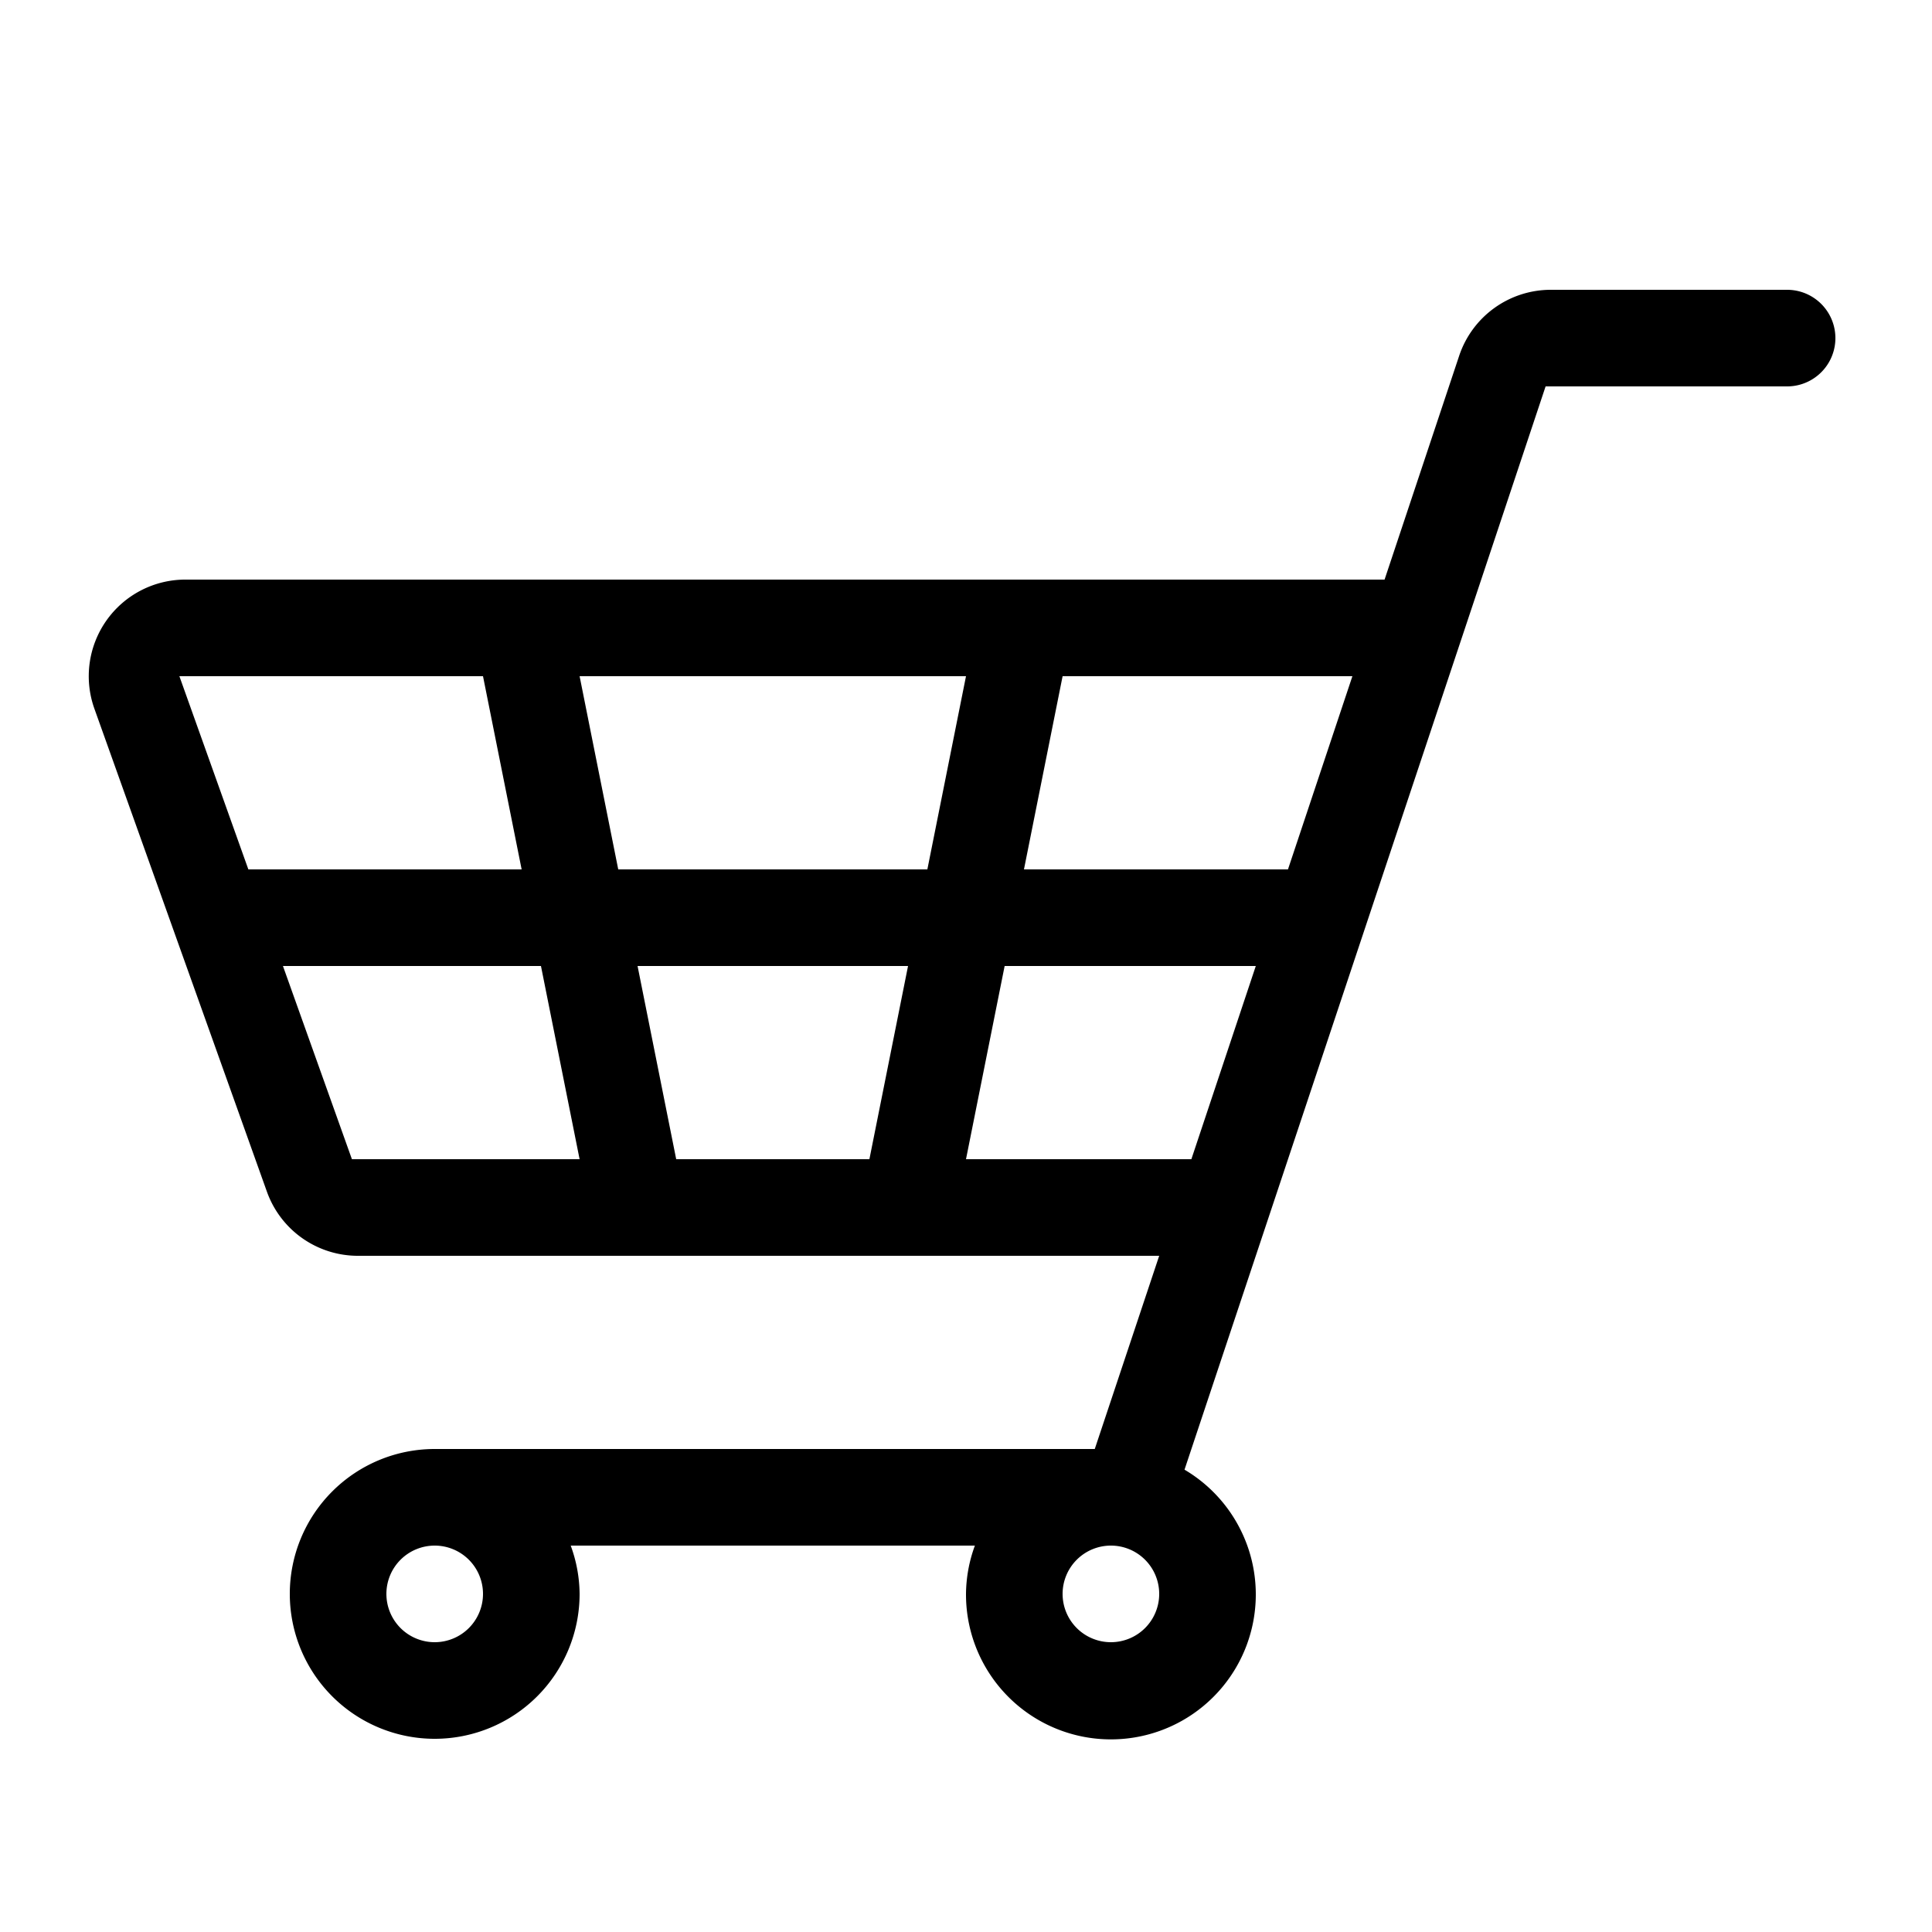
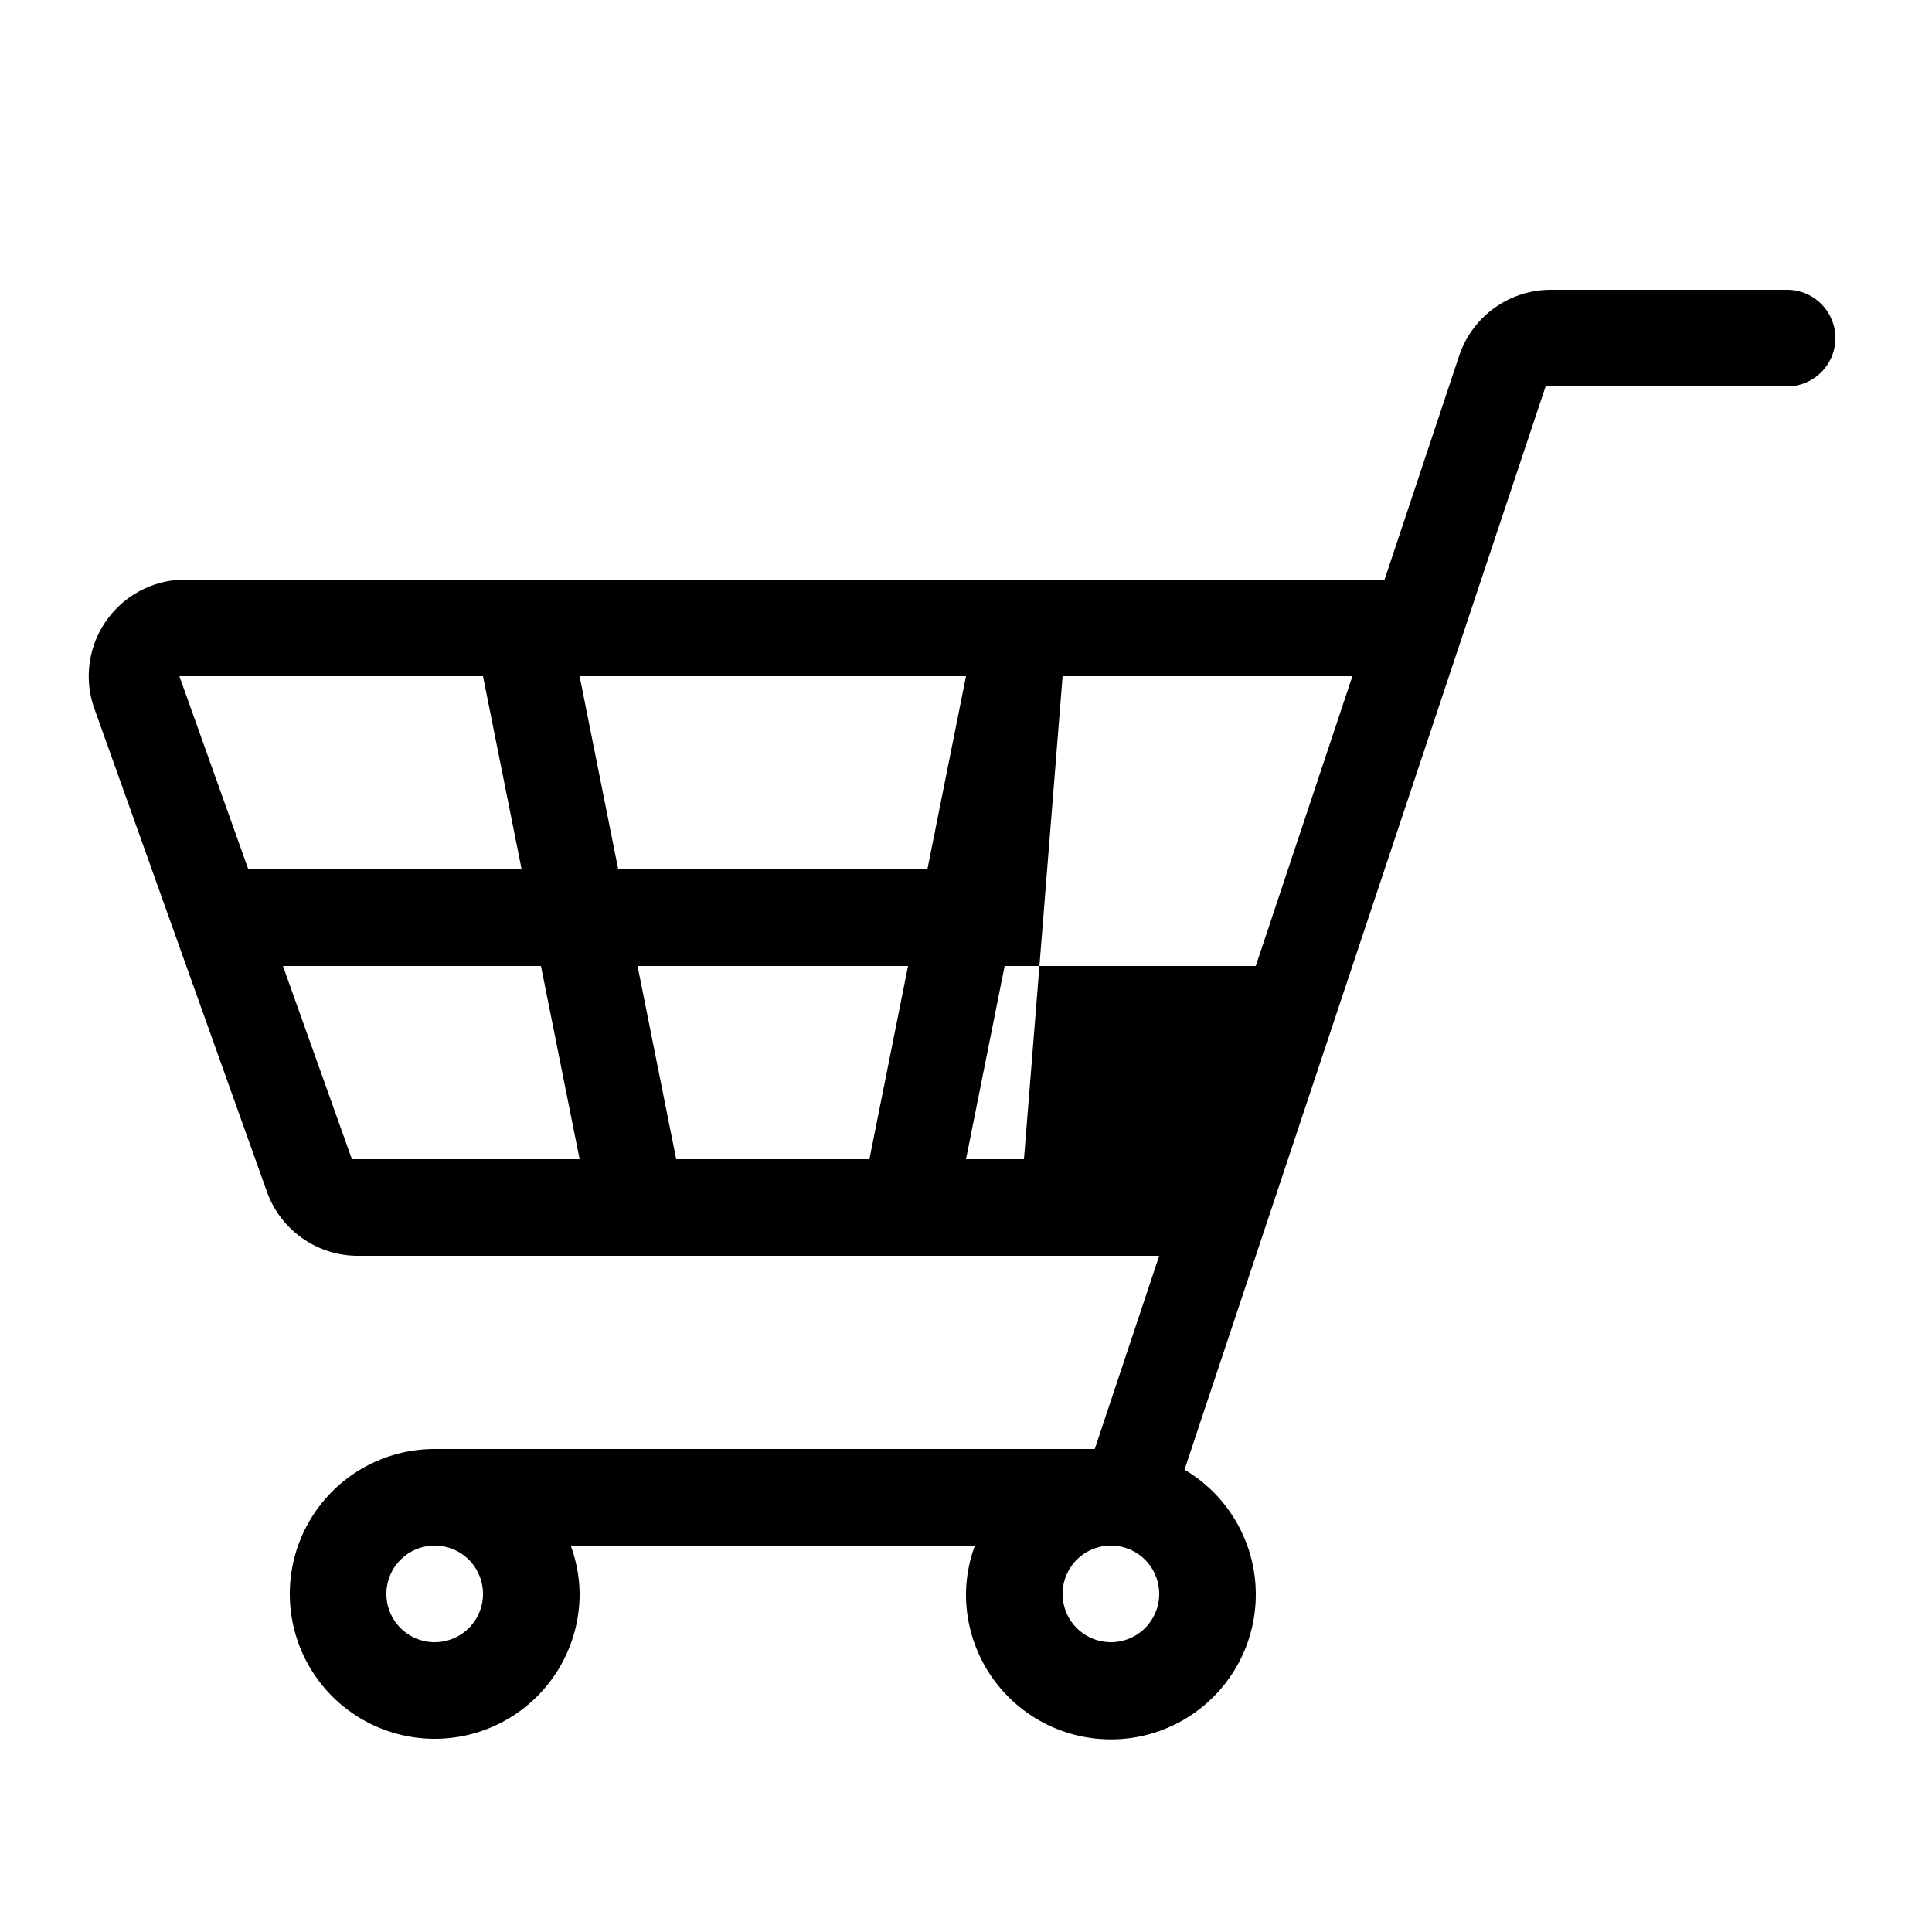
<svg xmlns="http://www.w3.org/2000/svg" viewBox="0 0 20 20">
  <title>open_cart</title>
  <g>
-     <rect width="20" height="20" transform="translate(20 20) rotate(180)" fill="none" />
-     <path d="M18.5,3H16.054a1,1,0,0,0-.949.684L14.333,6H1.919A1,1,0,0,0,.977,7.336l1.786,5A1,1,0,0,0,3.705,13H12l-.667,2H4.5A1.5,1.5,0,1,0,6,16.5a1.483,1.483,0,0,0-.092-.5h4.184a1.483,1.483,0,0,0-.092.5,1.5,1.5,0,1,0,2.262-1.286L13,13h0l1-3h0l1-3h0l1-3h2.5a.5.5,0,0,0,0-1ZM2.571,9,1.857,7H5l.4,2Zm1.072,3-.714-2H5.6L6,12ZM9,12H7l-.4-2H9.4ZM6.4,9,6,7h4L9.6,9ZM5,16.5a.5.5,0,1,1-.5-.5A.5.5,0,0,1,5,16.5Zm6.5.5a.5.5,0,1,1,.5-.5A.5.5,0,0,1,11.5,17Zm.833-5H10l.4-2H13Zm1-3H10.6L11,7h3Z" />
+     <path d="M18.5,3H16.054a1,1,0,0,0-.949.684L14.333,6H1.919A1,1,0,0,0,.977,7.336l1.786,5A1,1,0,0,0,3.705,13H12l-.667,2H4.5A1.5,1.5,0,1,0,6,16.5a1.483,1.483,0,0,0-.092-.5h4.184a1.483,1.483,0,0,0-.092.5,1.5,1.5,0,1,0,2.262-1.286L13,13h0l1-3h0l1-3h0l1-3h2.5a.5.5,0,0,0,0-1ZM2.571,9,1.857,7H5l.4,2Zm1.072,3-.714-2H5.6L6,12ZM9,12H7l-.4-2H9.4ZM6.4,9,6,7h4L9.6,9ZM5,16.5a.5.5,0,1,1-.5-.5A.5.5,0,0,1,5,16.5Zm6.5.5a.5.5,0,1,1,.5-.5A.5.5,0,0,1,11.5,17Zm.833-5H10l.4-2H13ZH10.6L11,7h3Z" />
  </g>
</svg>